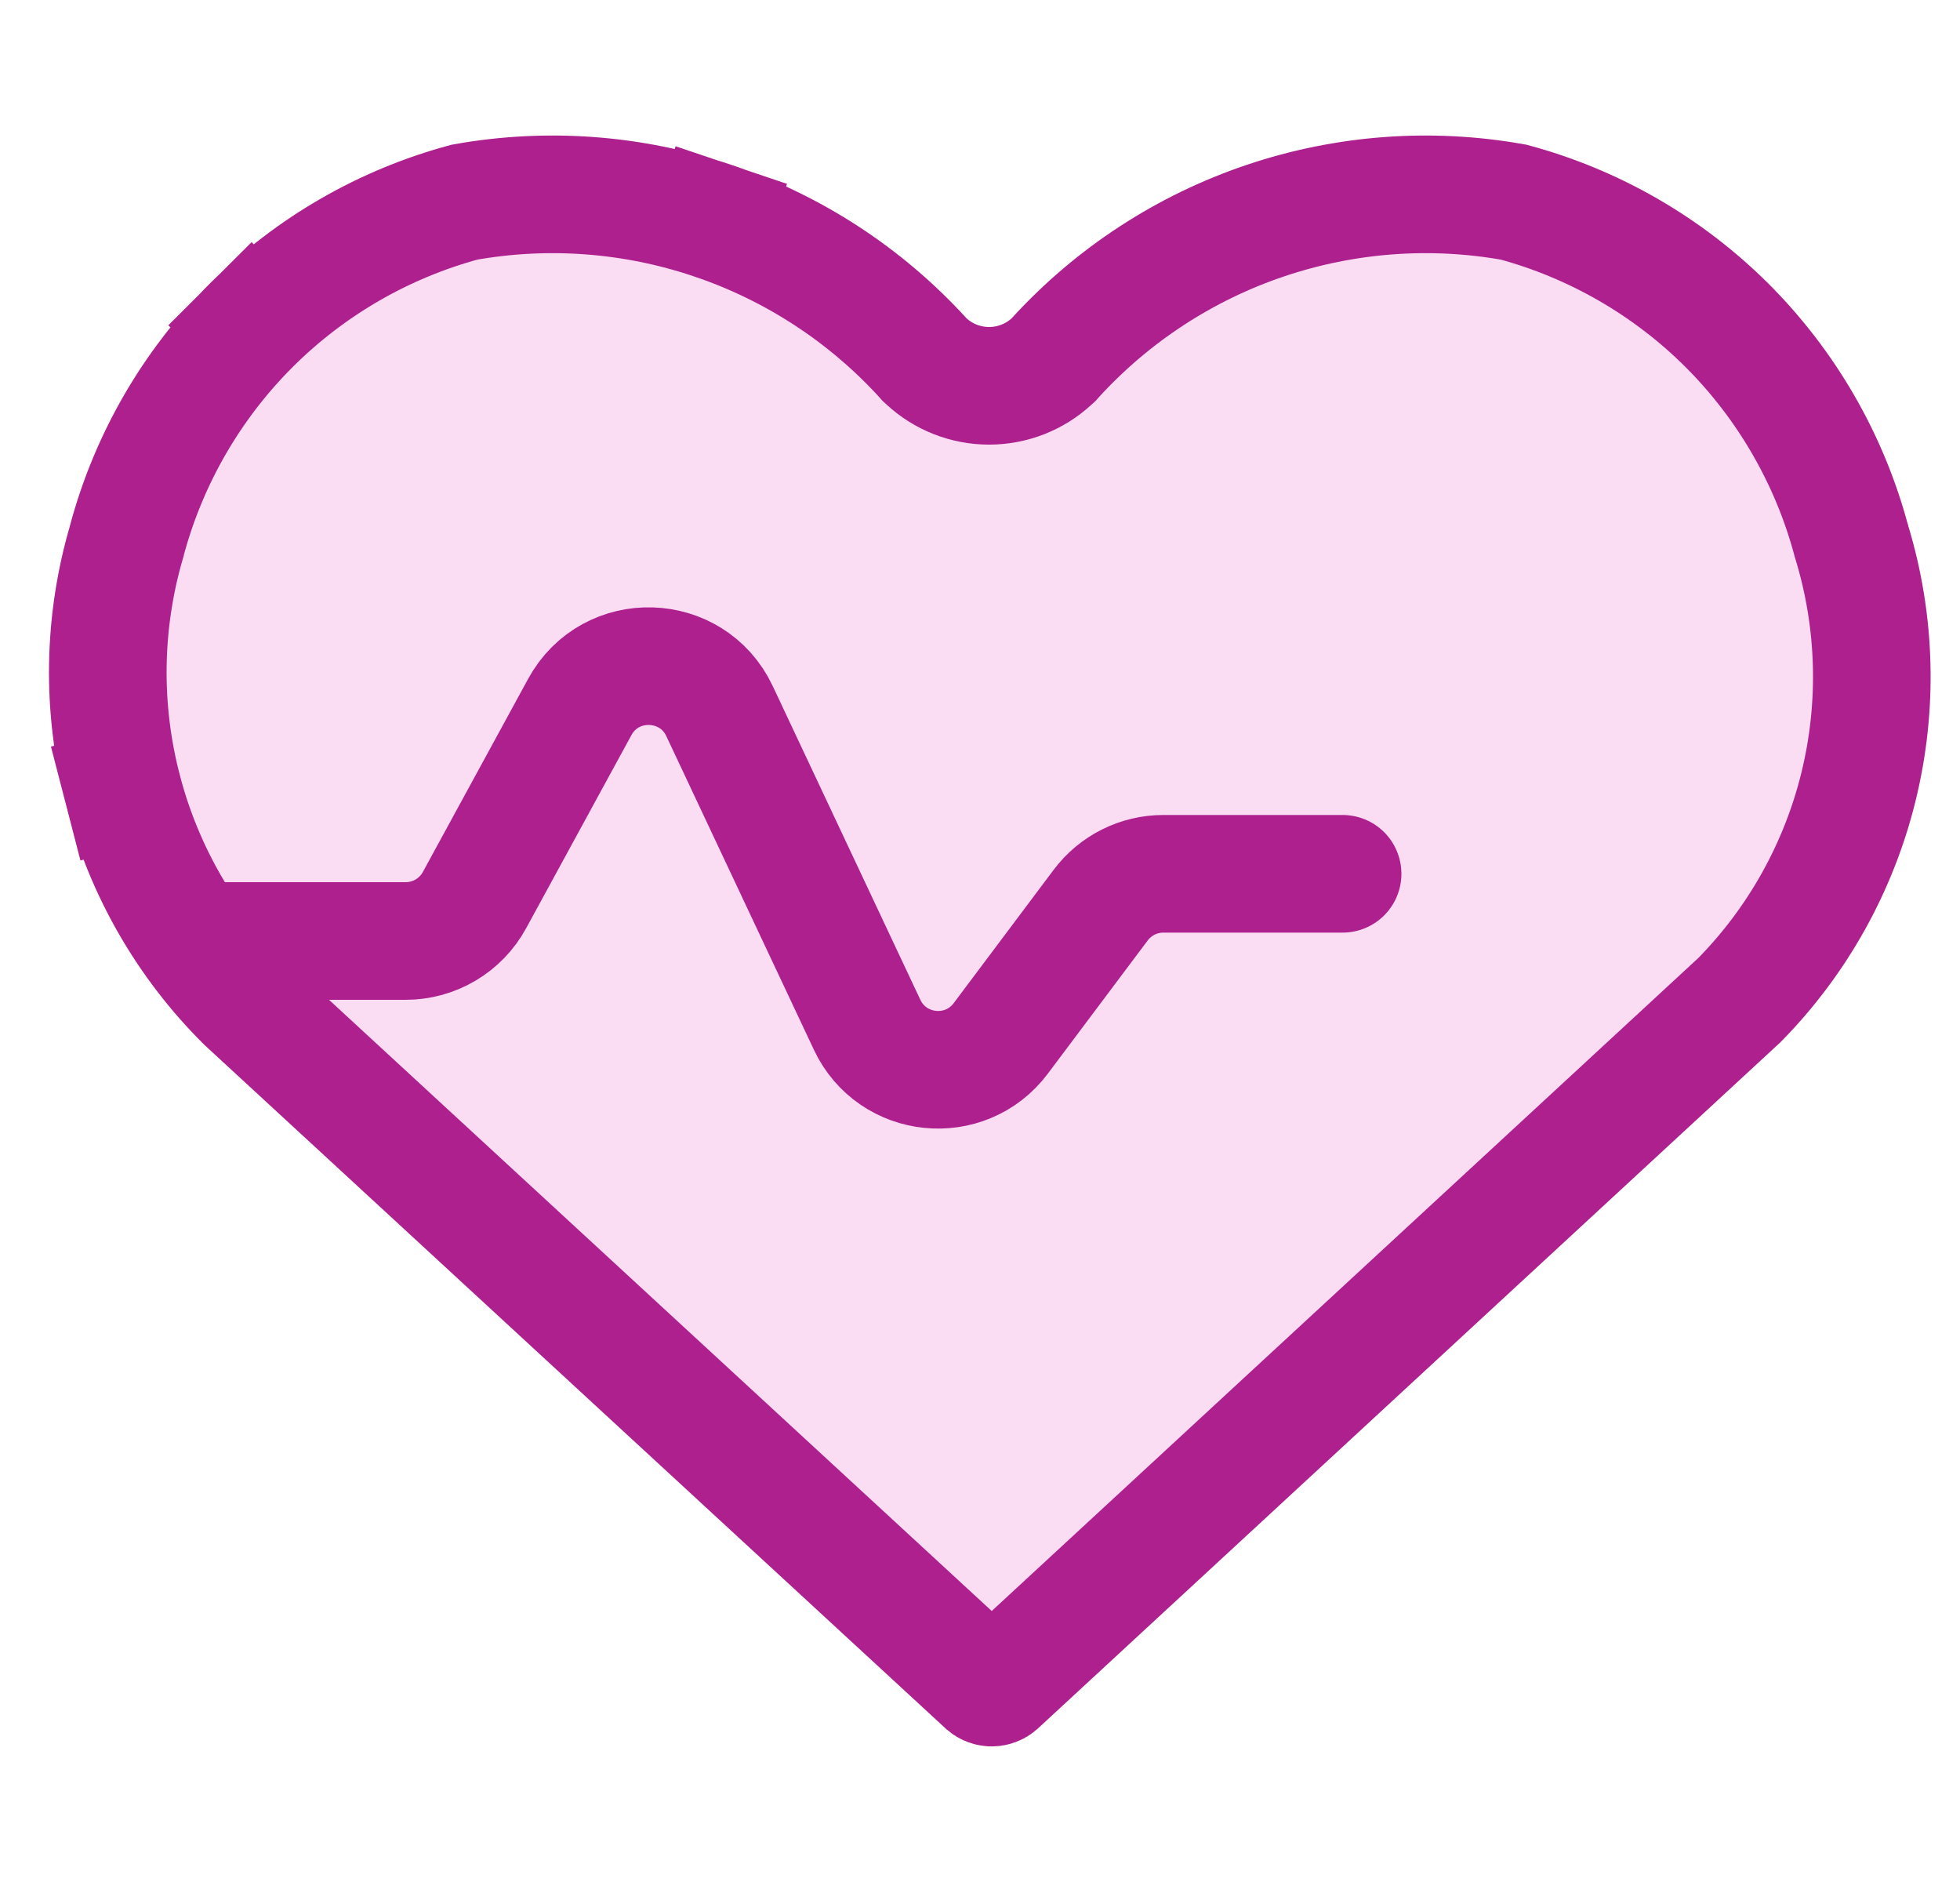
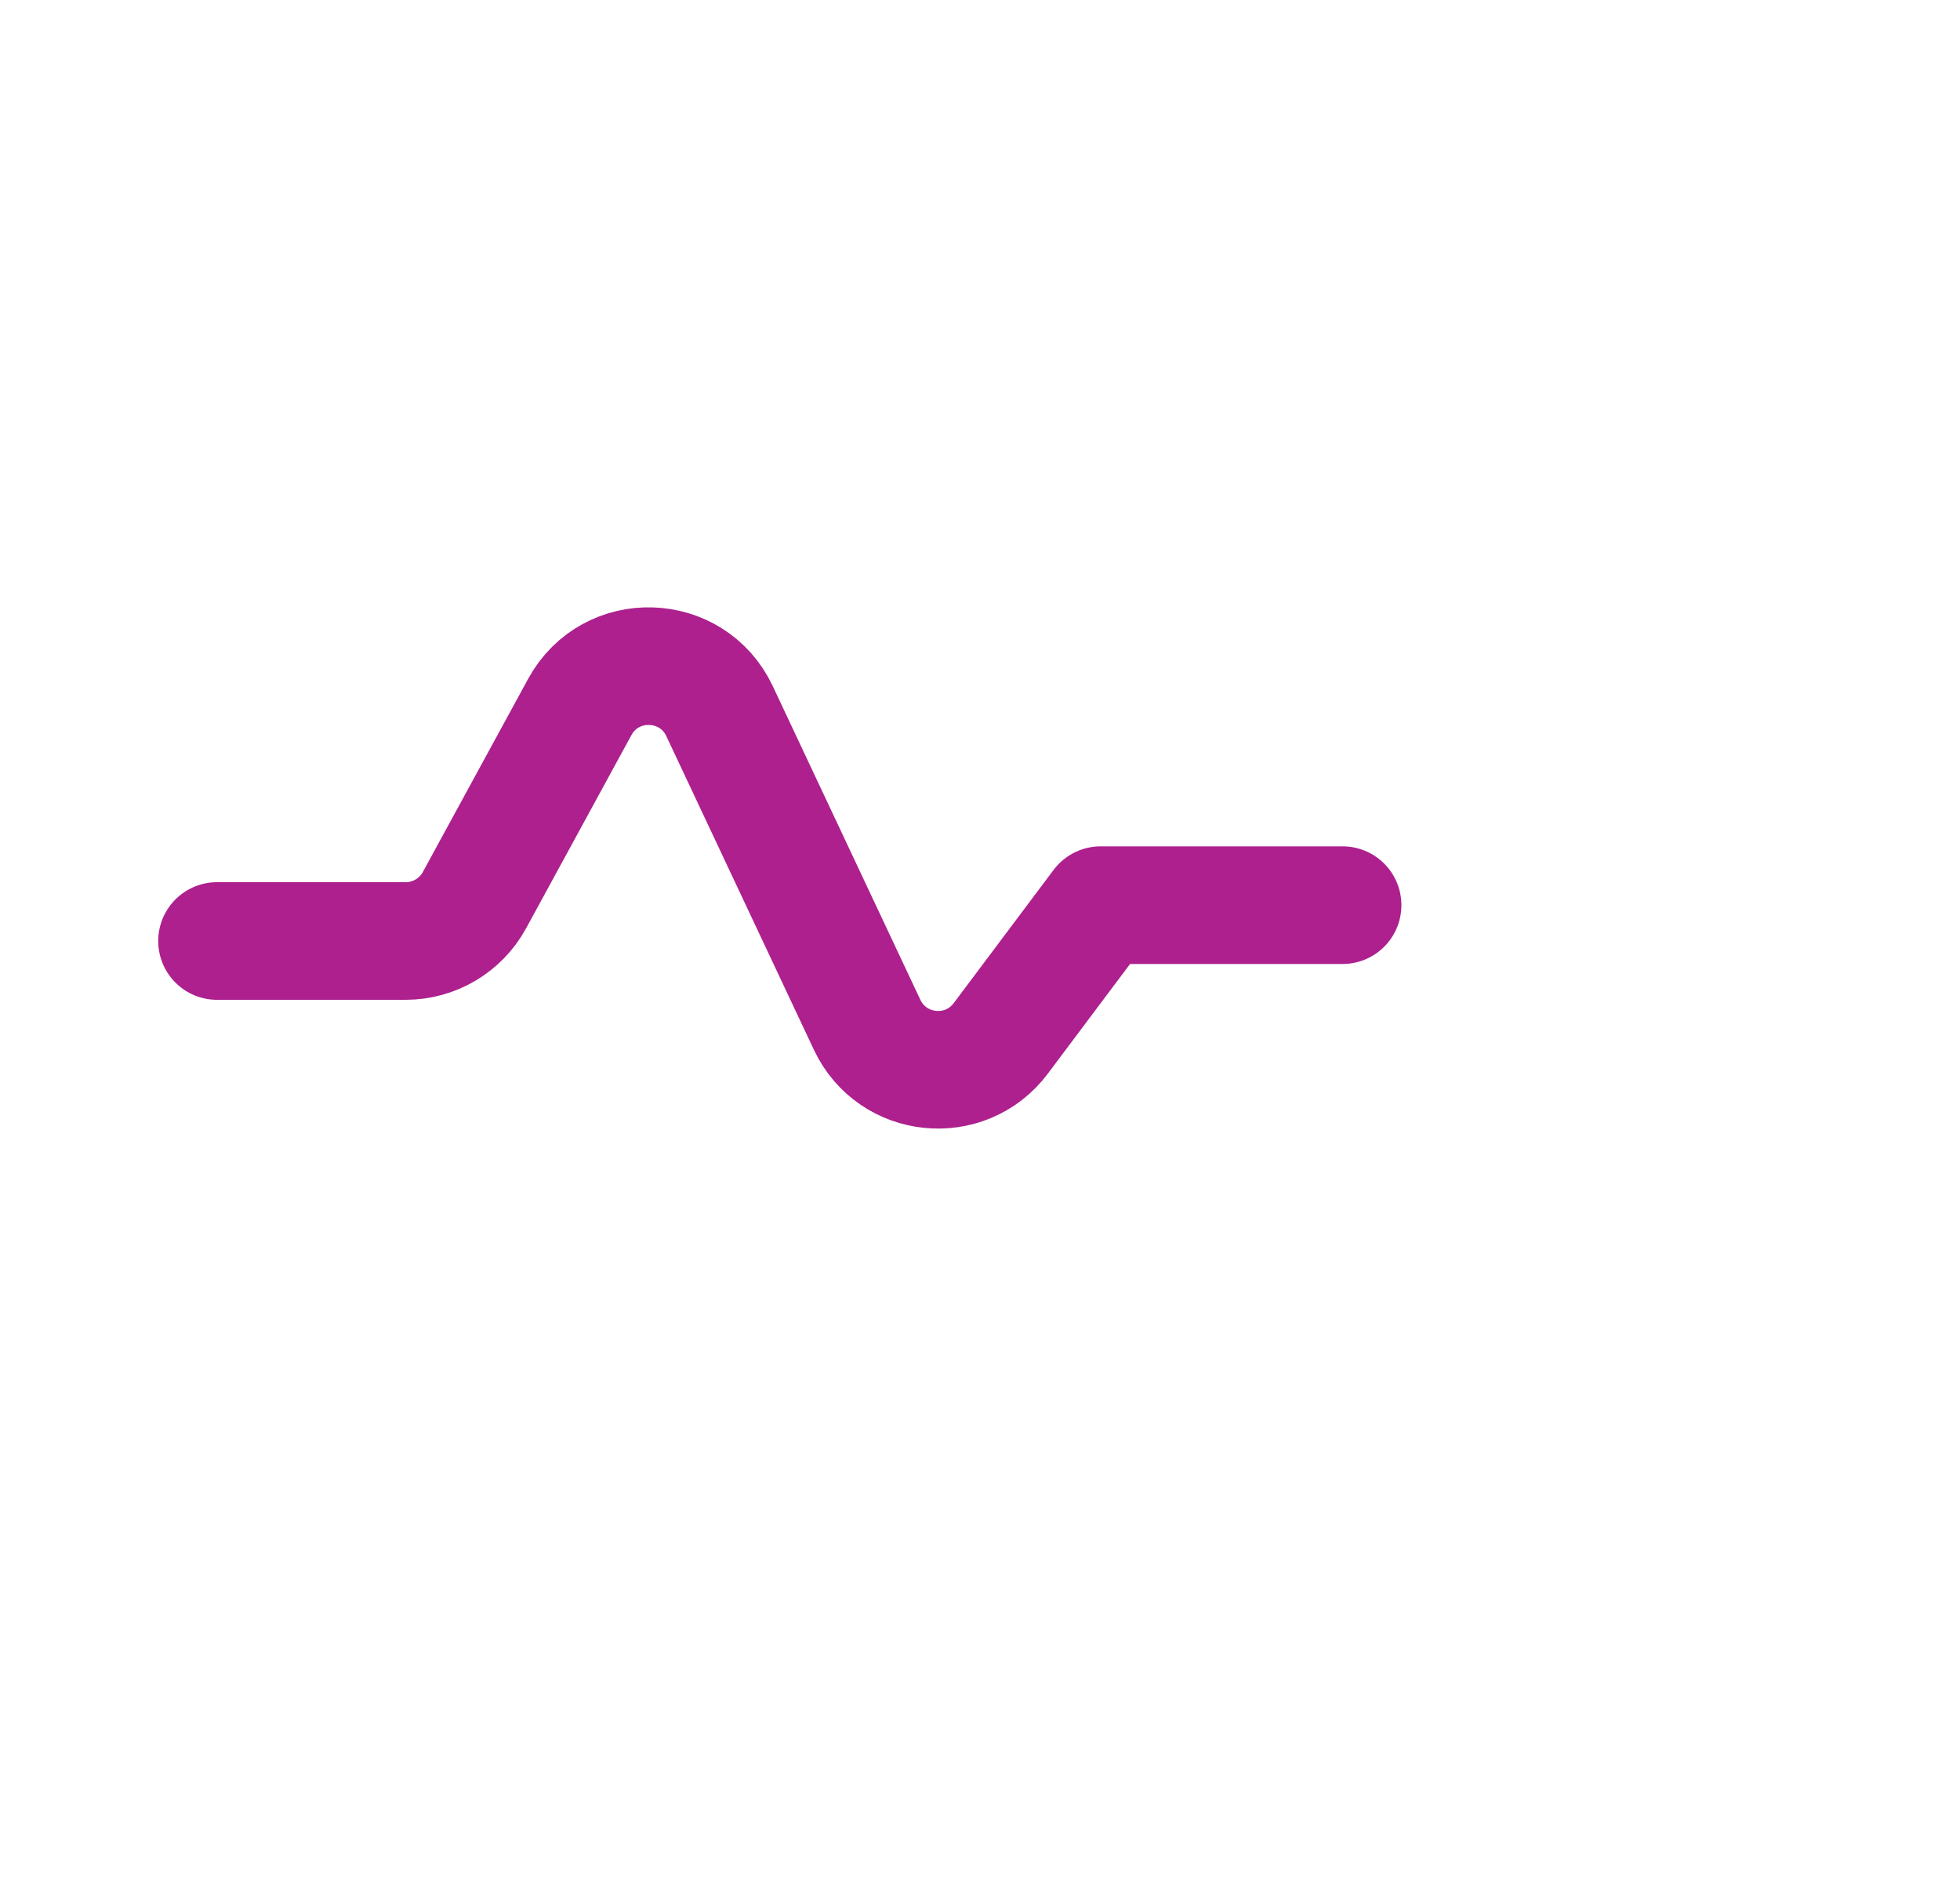
<svg xmlns="http://www.w3.org/2000/svg" width="25" height="24" viewBox="0 0 25 24" fill="none">
  <g clip-path="url(#clip0_889_8977)">
-     <path d="M3.206 4.147C3.96 3.396 4.898 2.855 5.925 2.578C6.983 2.389 8.071 2.47 9.089 2.813L9.328 2.105L9.089 2.813C10.117 3.159 11.04 3.761 11.771 4.561L11.792 4.585L11.815 4.606C12.032 4.808 12.319 4.92 12.616 4.92C12.913 4.92 13.199 4.808 13.417 4.606L13.44 4.585L13.461 4.561C14.192 3.761 15.115 3.159 16.142 2.813C17.161 2.47 18.249 2.389 19.306 2.578C20.334 2.855 21.271 3.396 22.026 4.147C22.786 4.906 23.334 5.852 23.612 6.889L23.616 6.901L23.619 6.913C23.929 7.928 23.958 9.008 23.704 10.038C23.451 11.063 22.927 12.001 22.187 12.753L12.73 21.491C12.708 21.51 12.68 21.521 12.65 21.521C12.62 21.521 12.592 21.51 12.57 21.491L3.127 12.784C2.37 12.033 1.83 11.091 1.564 10.059L0.838 10.247L1.564 10.059C1.296 9.023 1.313 7.933 1.615 6.906L1.617 6.897L1.619 6.889C1.898 5.852 2.445 4.906 3.206 4.147ZM3.206 4.147L2.678 3.618L3.206 4.147Z" fill="#FADCF3" stroke="#AD208E" stroke-width="1.5" />
-     <path d="M2.768 12H5.174C5.54 12 5.877 11.8 6.052 11.479L7.395 9.016C7.787 8.297 8.83 8.329 9.178 9.069L11.06 13.068C11.381 13.75 12.312 13.845 12.765 13.242L14.039 11.543C14.228 11.291 14.524 11.143 14.839 11.143H17.125" stroke="#AD208E" stroke-width="1.5" stroke-linecap="round" stroke-linejoin="round" />
+     <path d="M2.768 12H5.174C5.54 12 5.877 11.8 6.052 11.479L7.395 9.016C7.787 8.297 8.83 8.329 9.178 9.069L11.06 13.068C11.381 13.75 12.312 13.845 12.765 13.242L14.039 11.543H17.125" stroke="#AD208E" stroke-width="1.5" stroke-linecap="round" stroke-linejoin="round" />
  </g>
  <defs>
    <clipPath id="clip0_889_8977">
      <rect width="24" height="24" fill="white" transform="translate(0.625)" />
    </clipPath>
  </defs>
</svg>